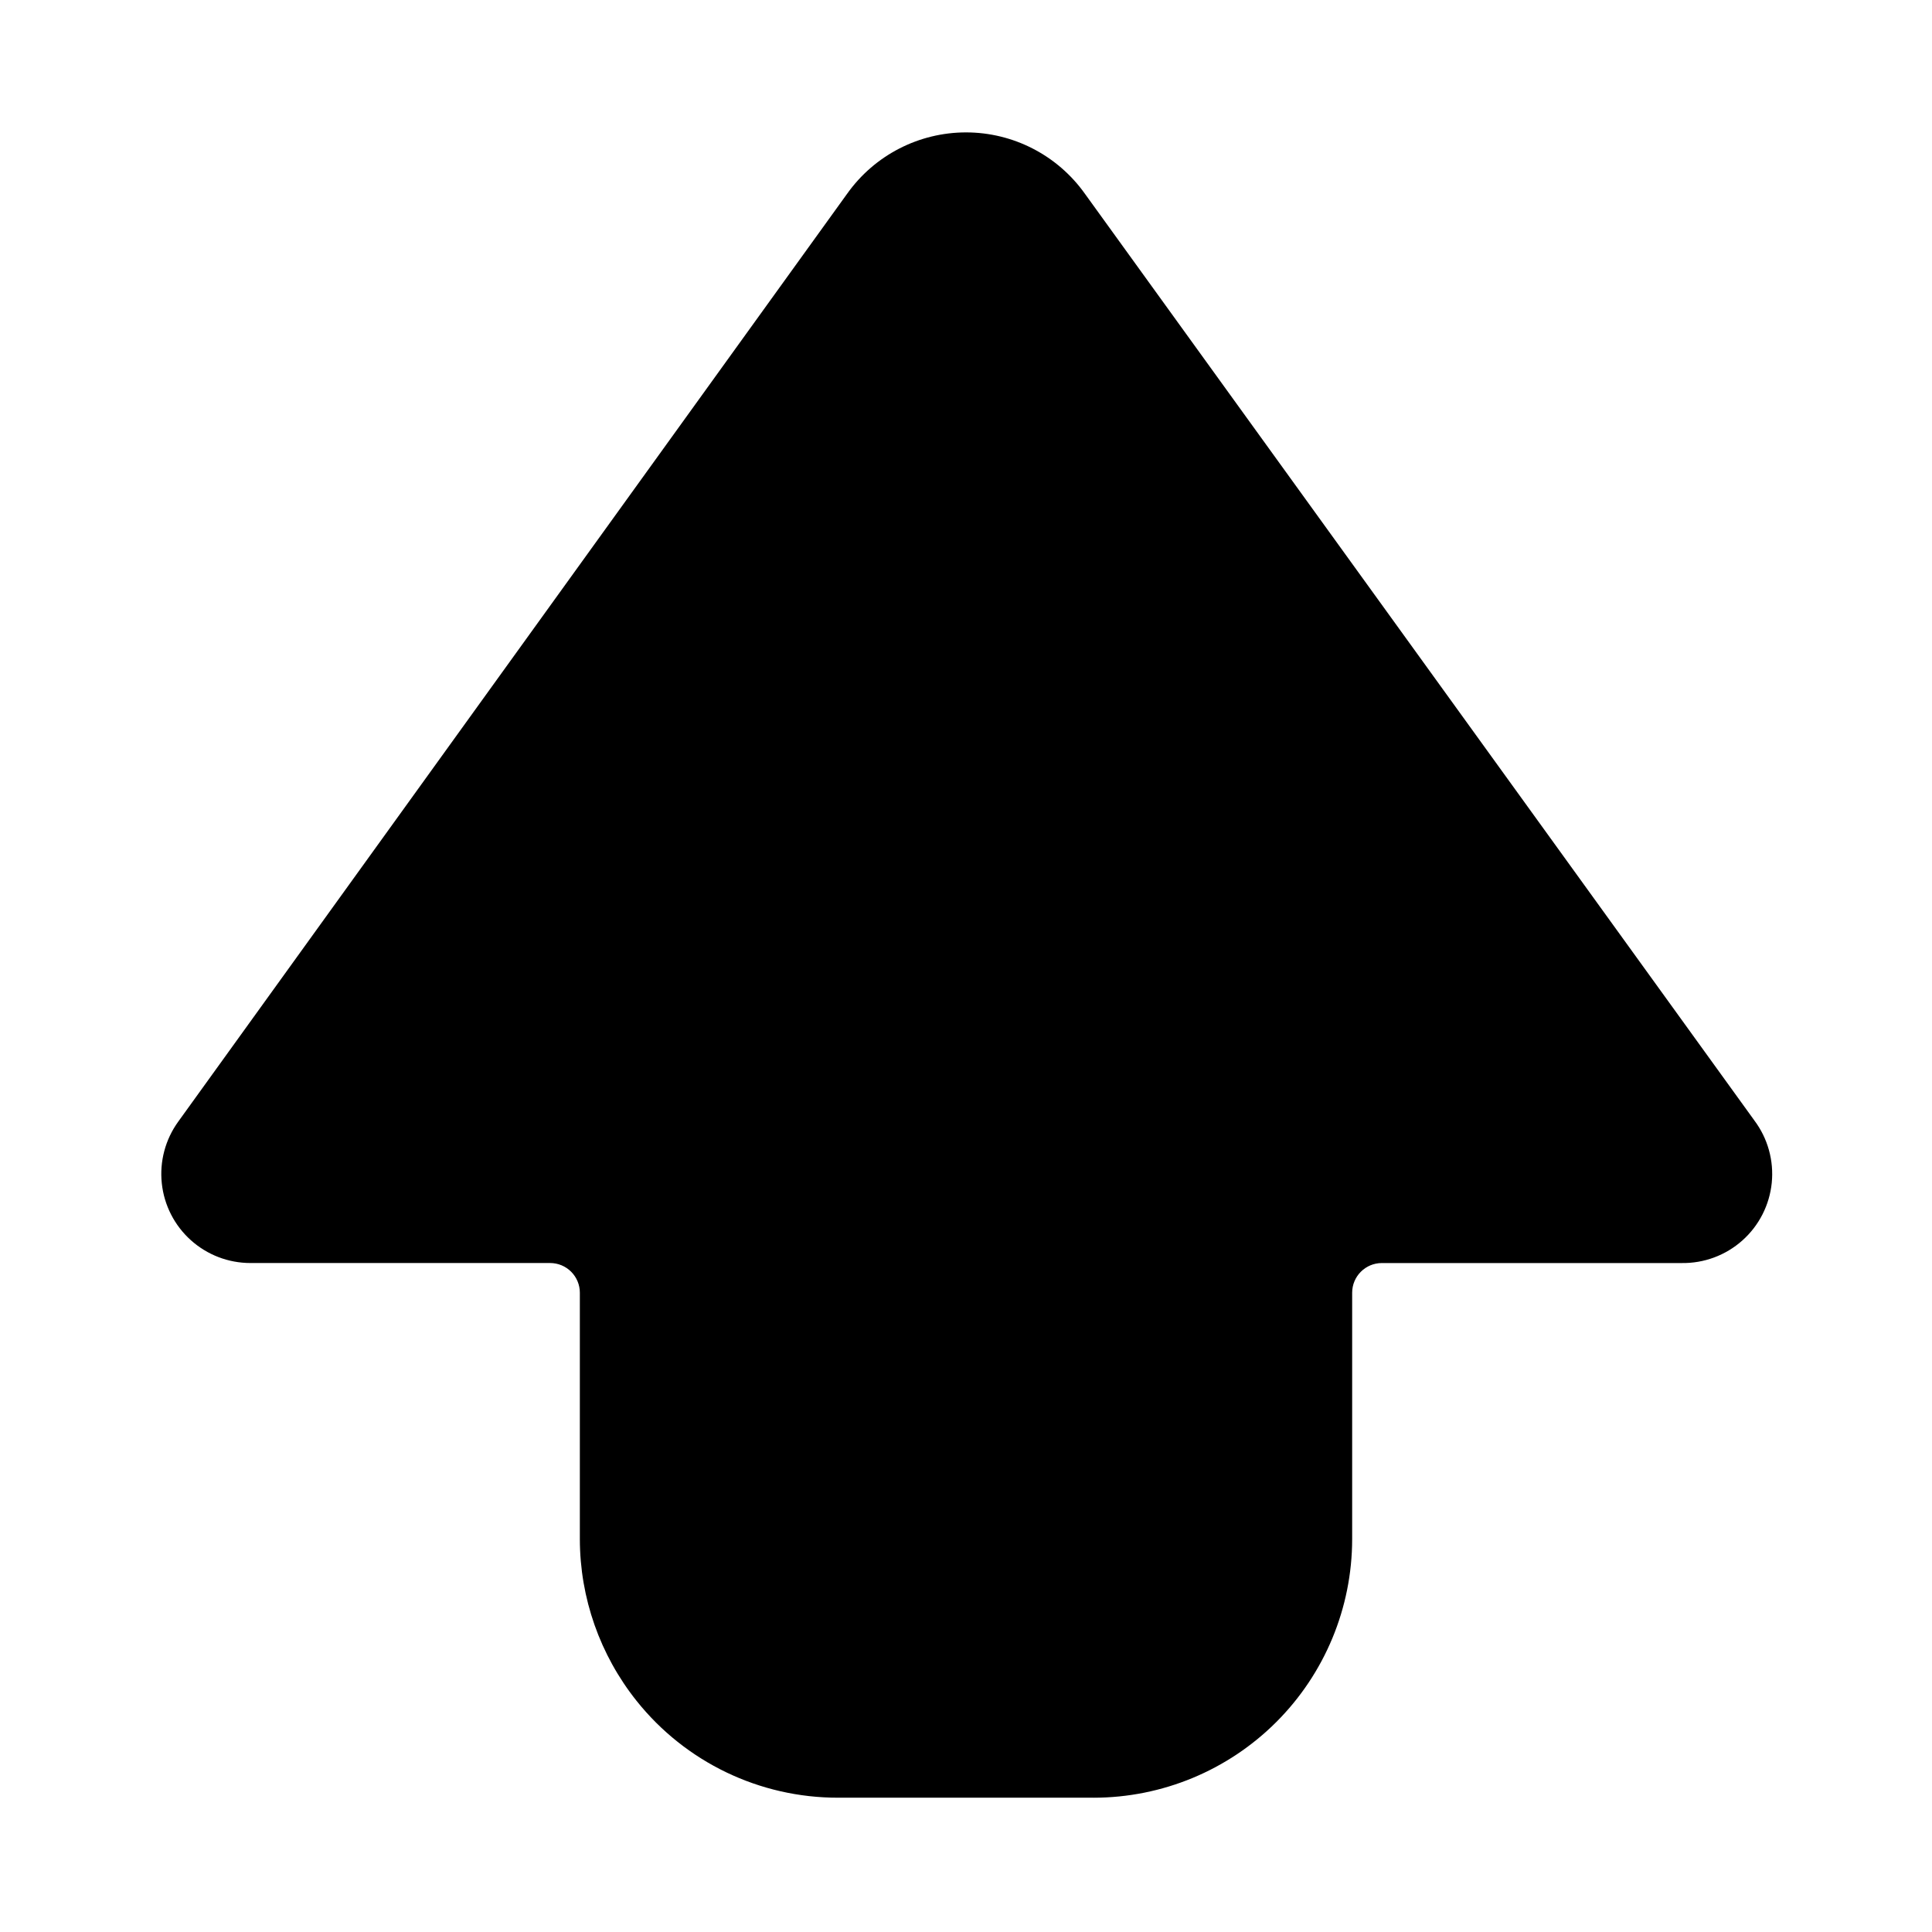
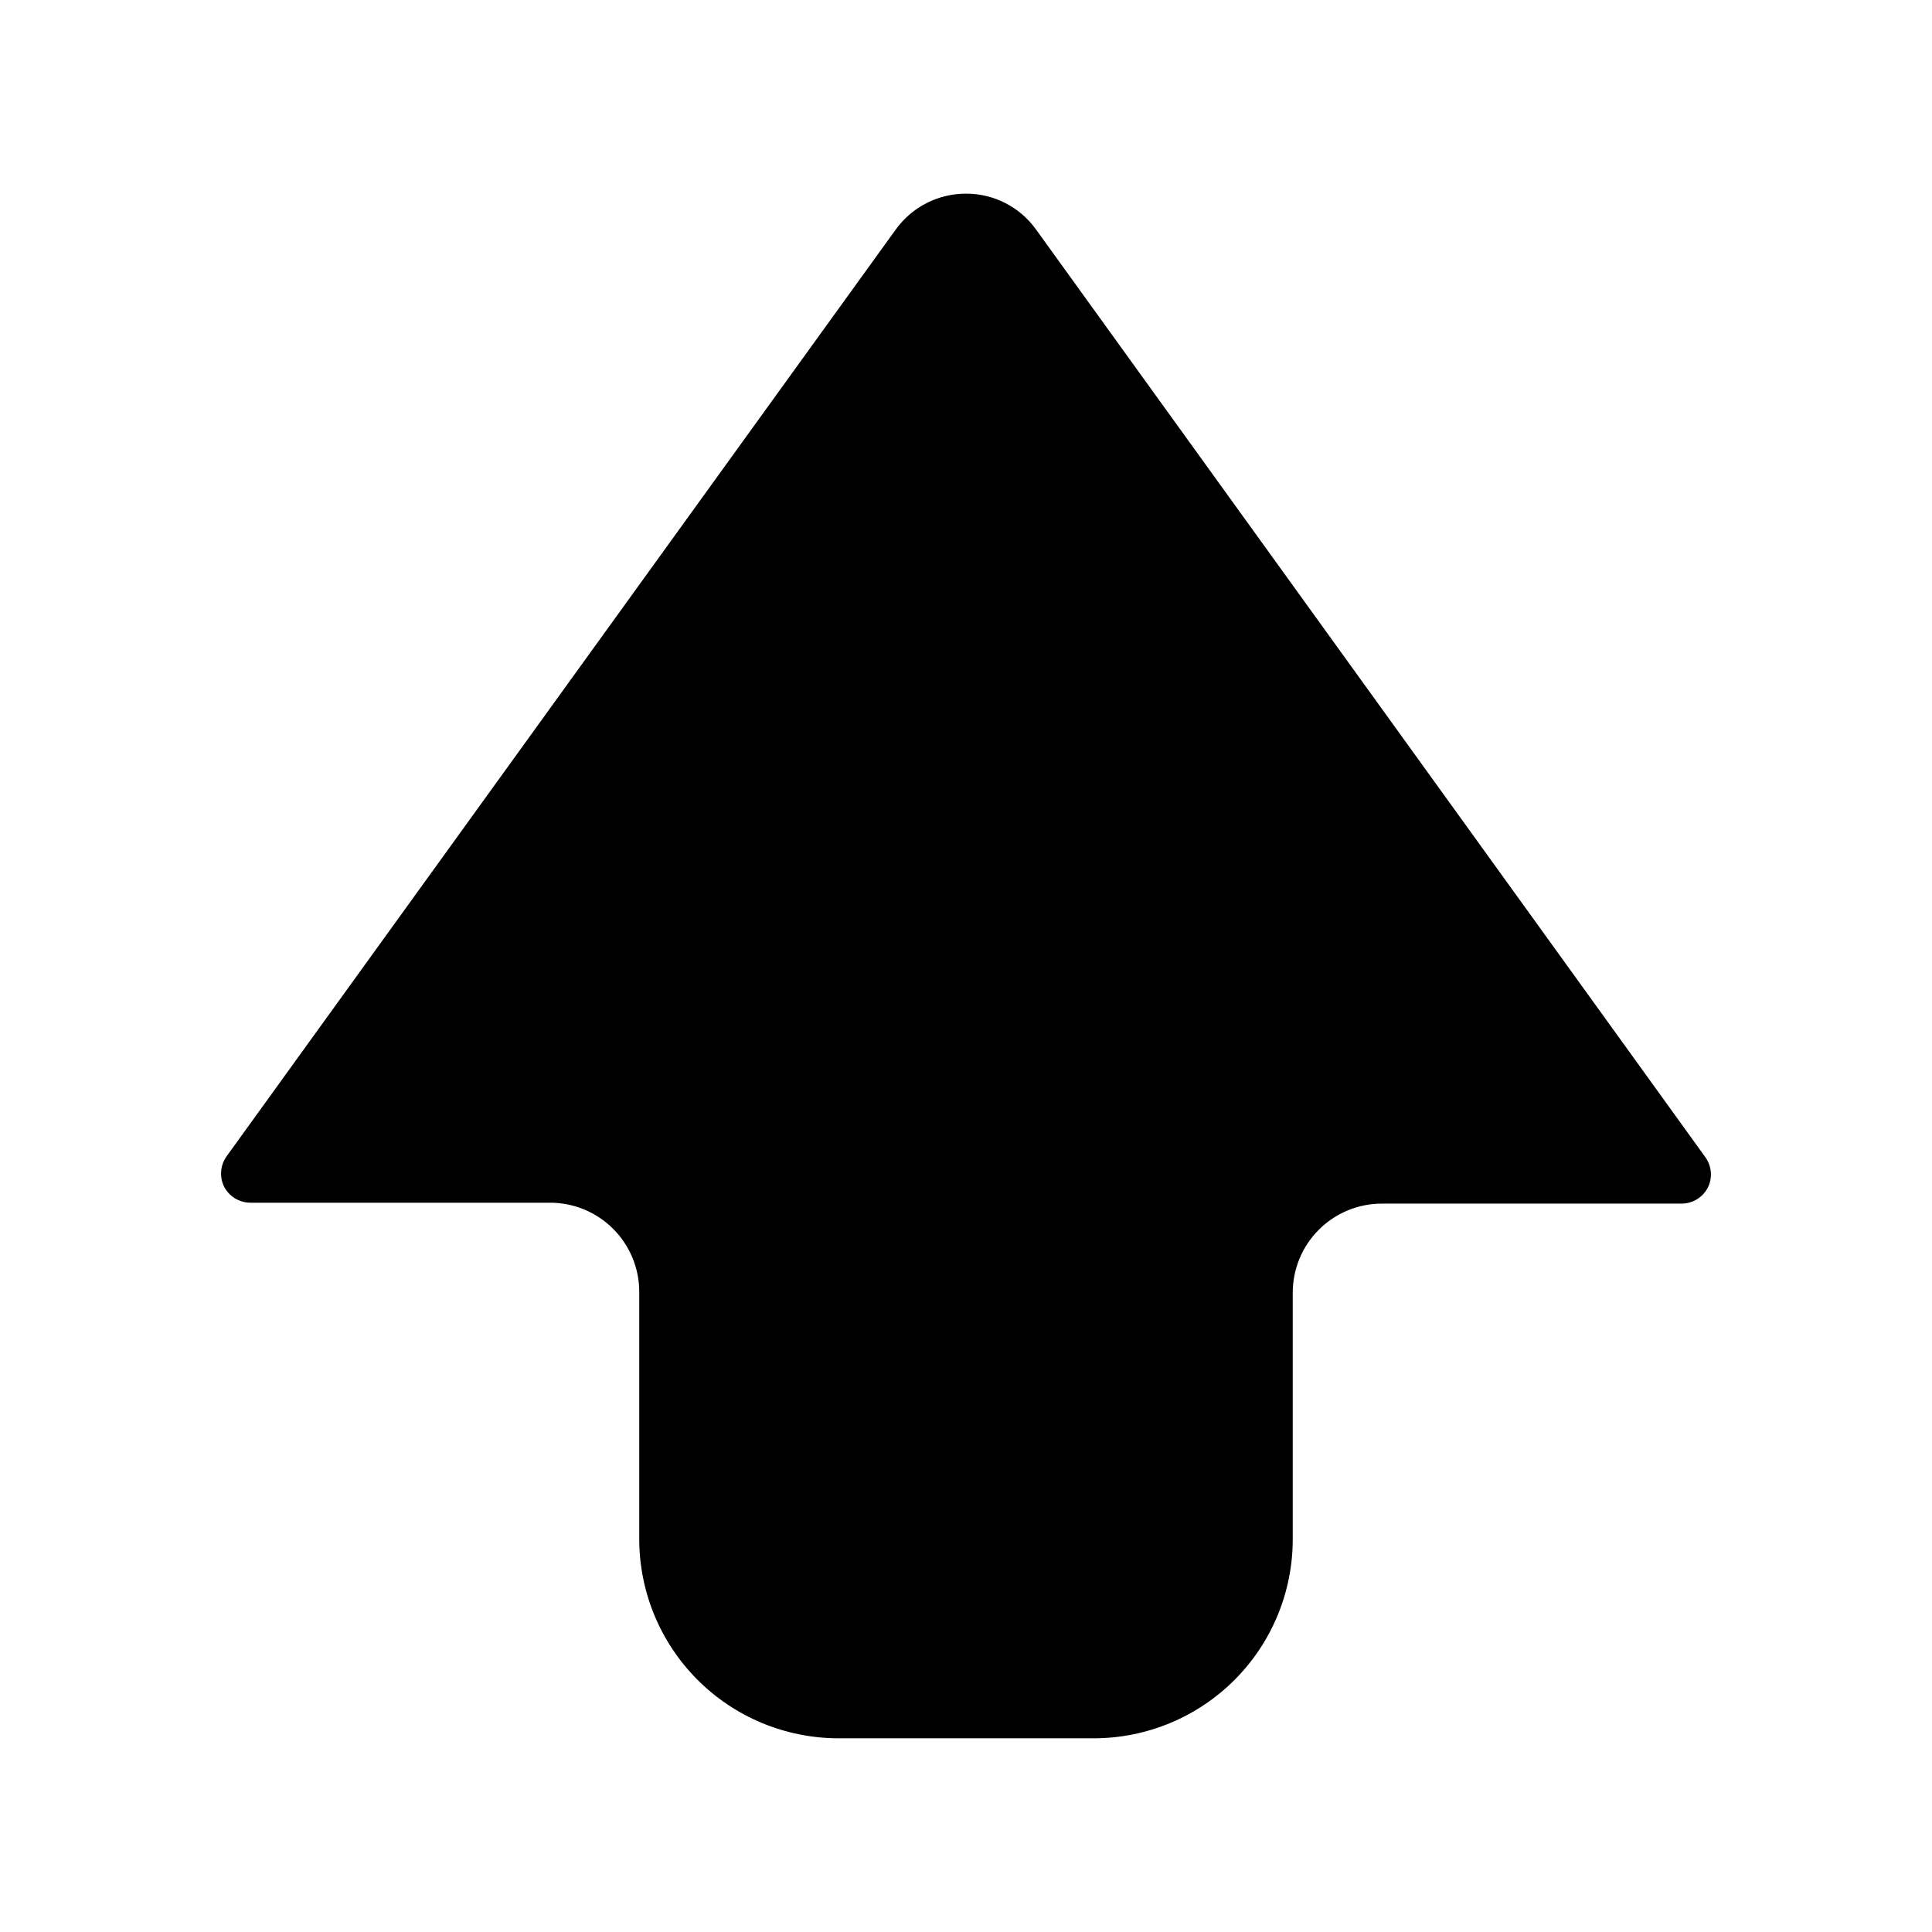
<svg xmlns="http://www.w3.org/2000/svg" fill="#000000" width="800px" height="800px" version="1.1" viewBox="144 144 512 512">
  <g>
-     <path d="m433.85 620.41h-67.699c-20.797 0.047-40.48-9.402-53.449-25.66-9.707-12.168-15.008-27.262-15.035-42.824v-65.34c0-2.086-0.832-4.09-2.309-5.566-1.477-1.477-3.477-2.305-5.566-2.305h-79.426c-5.836 0-11.461-2.156-15.797-6.059-4.34-3.898-7.078-9.266-7.691-15.066-0.617-5.801 0.938-11.621 4.359-16.348l177.28-245.92c7.25-10.184 18.98-16.234 31.488-16.234 12.504 0 24.234 6.051 31.488 16.234l177.43 245.61v0.004c3.555 4.738 5.199 10.637 4.609 16.531-0.594 5.894-3.379 11.352-7.805 15.285-4.426 3.938-10.168 6.066-16.09 5.969h-79.43c-4.348 0-7.871 3.523-7.871 7.871v65.34c-0.023 18.156-7.246 35.562-20.082 48.402-12.84 12.84-30.25 20.062-48.406 20.082z" />
    <path d="m400 195.32c-7.352-0.012-14.262 3.5-18.578 9.449l-177.44 245.76c-1.605 2.324-1.844 5.328-0.629 7.875 1.332 2.644 4.043 4.32 7.008 4.328h79.426c6.266 0 12.27 2.488 16.699 6.918 4.43 4.43 6.918 10.434 6.918 16.699v65.336c-0.043 14.023 5.492 27.488 15.387 37.426s23.332 15.531 37.355 15.555h67.699c13.988 0 27.402-5.559 37.297-15.449 9.891-9.891 15.445-23.305 15.445-37.293v-65.34c0-6.262 2.488-12.27 6.918-16.699 4.43-4.43 10.438-6.914 16.699-6.914h79.43c2.965-0.012 5.672-1.684 7.004-4.332 1.219-2.547 0.977-5.551-0.629-7.871l-177.43-245.92c-4.285-5.996-11.211-9.547-18.578-9.527z" />
  </g>
</svg>